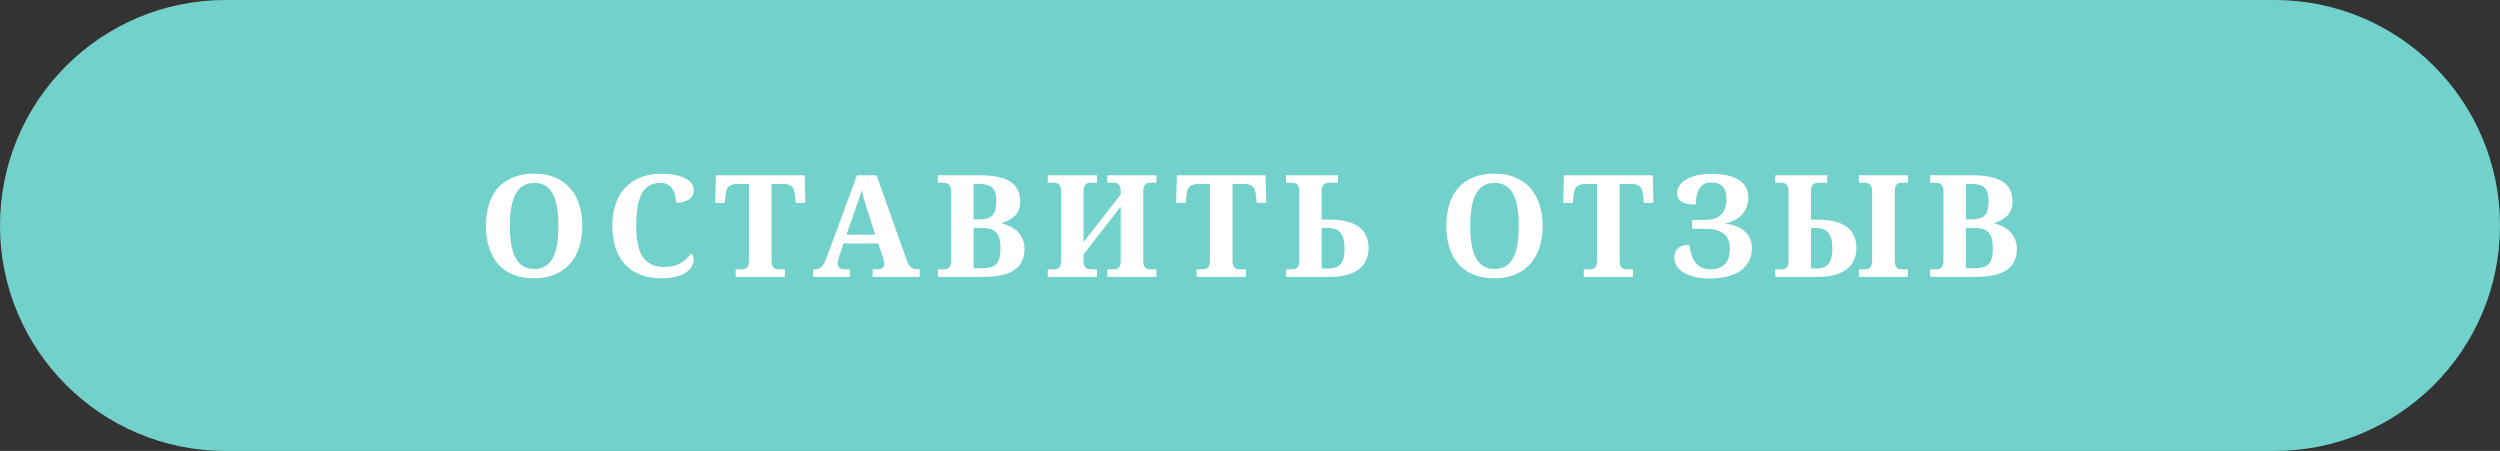
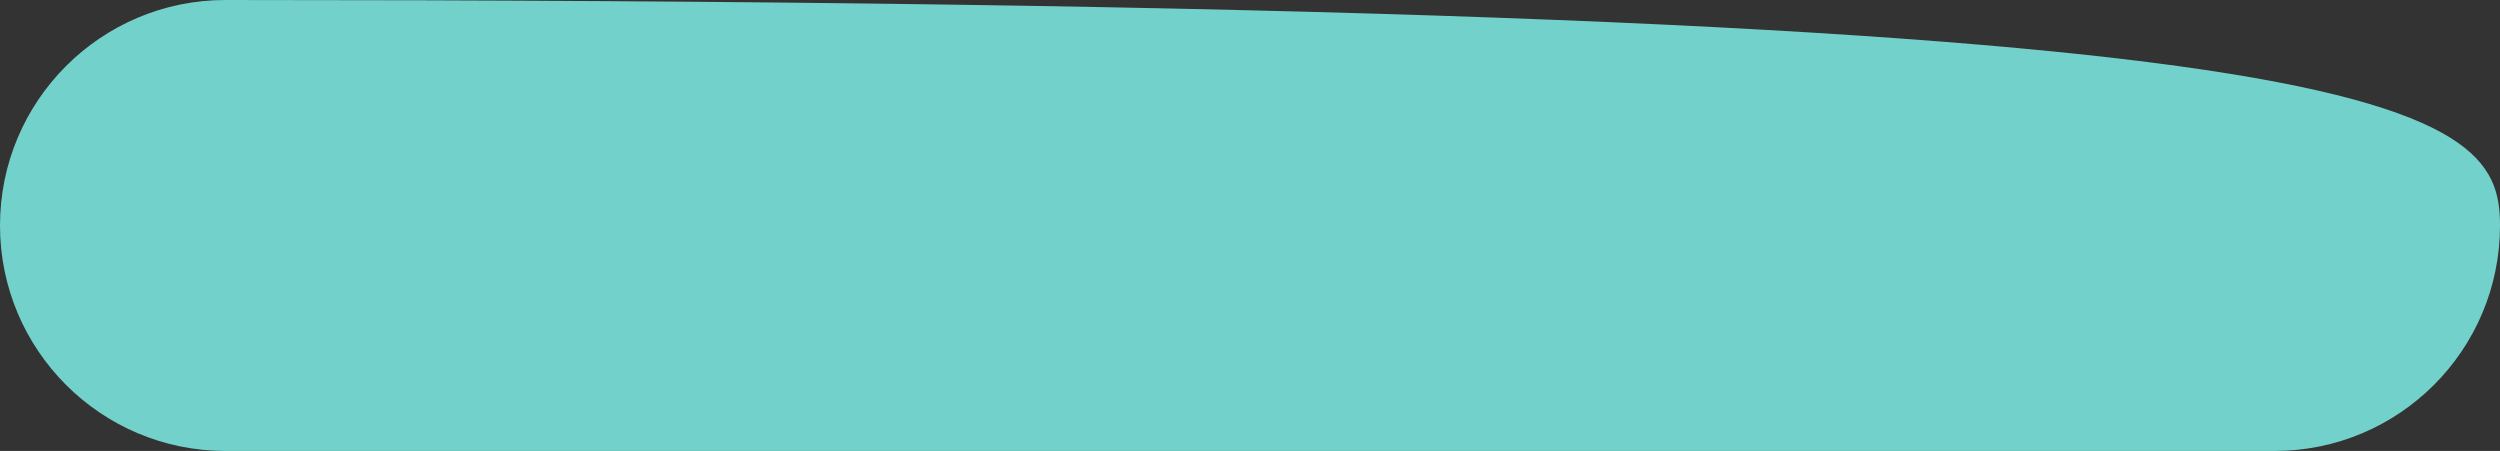
<svg xmlns="http://www.w3.org/2000/svg" width="316" height="57" viewBox="0 0 316 57" fill="none">
  <rect x="0" y="0" width="316" height="57" fill="#333333" stroke="none" />
-   <path d="M0 28.5C0 12.76 12.76 0 28.5 0H287.5C303.24 0 316 12.76 316 28.5C316 44.24 303.24 57 287.5 57H28.5C12.76 57 0 44.24 0 28.5Z" fill="#72D2CB" />
-   <path d="M73.606 28.558C73.606 29.548 73.471 30.45 73.201 31.265C72.938 32.079 72.545 32.776 72.024 33.356C71.508 33.937 70.872 34.385 70.116 34.701C69.366 35.018 68.502 35.176 67.524 35.176C66.498 35.176 65.602 35.018 64.834 34.701C64.073 34.385 63.44 33.937 62.936 33.356C62.432 32.776 62.054 32.079 61.802 31.265C61.55 30.444 61.424 29.536 61.424 28.54C61.424 27.544 61.55 26.642 61.802 25.833C62.054 25.019 62.432 24.324 62.936 23.75C63.446 23.176 64.081 22.733 64.843 22.423C65.611 22.106 66.51 21.948 67.541 21.948C68.514 21.948 69.375 22.106 70.125 22.423C70.881 22.733 71.517 23.179 72.032 23.759C72.548 24.333 72.938 25.027 73.201 25.842C73.471 26.65 73.606 27.556 73.606 28.558ZM64.448 28.558C64.448 29.419 64.503 30.186 64.615 30.86C64.726 31.534 64.904 32.105 65.151 32.574C65.397 33.037 65.713 33.392 66.1 33.638C66.492 33.884 66.967 34.007 67.524 34.007C68.086 34.007 68.561 33.884 68.948 33.638C69.34 33.392 69.656 33.037 69.897 32.574C70.137 32.105 70.31 31.534 70.415 30.86C70.527 30.186 70.582 29.419 70.582 28.558C70.582 27.696 70.527 26.929 70.415 26.255C70.31 25.581 70.137 25.013 69.897 24.55C69.656 24.081 69.343 23.727 68.956 23.486C68.57 23.24 68.098 23.117 67.541 23.117C66.979 23.117 66.501 23.24 66.109 23.486C65.716 23.727 65.397 24.081 65.151 24.55C64.904 25.013 64.726 25.581 64.615 26.255C64.503 26.929 64.448 27.696 64.448 28.558ZM84.045 33.743C84.485 33.743 84.874 33.693 85.214 33.594C85.56 33.488 85.868 33.353 86.137 33.19C86.407 33.025 86.641 32.841 86.84 32.636C87.045 32.431 87.224 32.228 87.376 32.029C87.47 32.1 87.543 32.208 87.596 32.355C87.655 32.501 87.684 32.65 87.684 32.803C87.684 33.055 87.617 33.321 87.482 33.602C87.347 33.878 87.121 34.133 86.805 34.367C86.489 34.602 86.07 34.795 85.548 34.947C85.027 35.1 84.382 35.176 83.615 35.176C82.572 35.176 81.66 35.018 80.881 34.701C80.102 34.385 79.454 33.937 78.939 33.356C78.423 32.776 78.037 32.079 77.779 31.265C77.521 30.45 77.392 29.548 77.392 28.558C77.392 27.585 77.524 26.694 77.787 25.886C78.051 25.077 78.441 24.383 78.956 23.803C79.478 23.223 80.125 22.771 80.899 22.449C81.678 22.127 82.578 21.966 83.597 21.966C84.288 21.966 84.889 22.021 85.399 22.133C85.915 22.238 86.342 22.385 86.682 22.572C87.022 22.76 87.277 22.982 87.447 23.24C87.617 23.492 87.702 23.765 87.702 24.058C87.702 24.28 87.652 24.488 87.552 24.682C87.458 24.869 87.315 25.033 87.121 25.174C86.934 25.314 86.7 25.426 86.418 25.508C86.137 25.584 85.815 25.622 85.452 25.622C85.452 25.323 85.419 25.027 85.355 24.734C85.29 24.436 85.179 24.166 85.021 23.926C84.869 23.686 84.666 23.492 84.415 23.346C84.162 23.193 83.849 23.117 83.474 23.117C82.906 23.117 82.425 23.237 82.033 23.477C81.64 23.718 81.324 24.069 81.083 24.532C80.849 24.995 80.679 25.566 80.574 26.246C80.468 26.92 80.415 27.69 80.415 28.558C80.415 29.425 80.48 30.184 80.609 30.834C80.738 31.484 80.946 32.026 81.233 32.46C81.52 32.888 81.892 33.21 82.349 33.427C82.812 33.638 83.377 33.743 84.045 33.743ZM97.526 32.873C97.526 33.131 97.549 33.336 97.596 33.488C97.643 33.641 97.708 33.758 97.79 33.84C97.877 33.922 97.977 33.977 98.088 34.007C98.2 34.03 98.32 34.042 98.449 34.042H99.205V35H92.991V34.042H93.747C93.881 34.042 94.004 34.03 94.116 34.007C94.227 33.977 94.324 33.922 94.406 33.84C94.488 33.758 94.552 33.641 94.599 33.488C94.646 33.336 94.669 33.131 94.669 32.873V23.249H93.228C92.959 23.249 92.733 23.278 92.551 23.337C92.37 23.395 92.22 23.48 92.103 23.592C91.992 23.697 91.907 23.829 91.848 23.987C91.796 24.145 91.757 24.324 91.734 24.523L91.611 25.64H90.398L90.495 22.15H101.71L101.797 25.64H100.593L100.462 24.523C100.438 24.324 100.397 24.145 100.338 23.987C100.286 23.829 100.201 23.697 100.084 23.592C99.972 23.48 99.826 23.395 99.644 23.337C99.463 23.278 99.237 23.249 98.967 23.249H97.526V32.873ZM106.612 30.773L106.094 32.319C106.047 32.466 105.997 32.639 105.944 32.838C105.897 33.031 105.874 33.201 105.874 33.348C105.874 33.465 105.897 33.567 105.944 33.655C105.991 33.743 106.053 33.816 106.129 33.875C106.205 33.928 106.29 33.969 106.384 33.998C106.483 34.027 106.586 34.042 106.691 34.042H107.447V35H102.763V34.042H102.982C103.14 34.042 103.284 34.024 103.413 33.989C103.548 33.954 103.671 33.89 103.782 33.796C103.899 33.696 104.008 33.562 104.107 33.392C104.213 33.222 104.318 33.002 104.424 32.732L108.326 22.15H110.796L114.557 32.75C114.645 33.002 114.736 33.213 114.83 33.383C114.929 33.547 115.035 33.679 115.146 33.778C115.263 33.872 115.387 33.94 115.515 33.98C115.644 34.022 115.779 34.042 115.92 34.042H116.245V35H110.304V34.042H111.007C111.095 34.042 111.185 34.03 111.279 34.007C111.373 33.977 111.455 33.937 111.525 33.884C111.601 33.825 111.663 33.752 111.71 33.664C111.757 33.576 111.78 33.471 111.78 33.348C111.78 33.201 111.763 33.06 111.727 32.926C111.692 32.791 111.657 32.674 111.622 32.574L110.989 30.773H106.612ZM109.679 26.721C109.615 26.516 109.548 26.302 109.477 26.079C109.413 25.851 109.346 25.619 109.275 25.385C109.211 25.15 109.146 24.919 109.082 24.69C109.023 24.456 108.971 24.233 108.924 24.023C108.871 24.204 108.809 24.403 108.739 24.62C108.669 24.837 108.593 25.06 108.511 25.288C108.434 25.517 108.355 25.745 108.273 25.974C108.197 26.202 108.124 26.422 108.054 26.633L106.99 29.674H110.629L109.679 26.721ZM128.952 25.42C128.952 25.818 128.896 26.167 128.785 26.466C128.68 26.759 128.527 27.014 128.328 27.23C128.129 27.441 127.889 27.623 127.607 27.775C127.332 27.928 127.024 28.057 126.685 28.162V28.25C127.101 28.355 127.479 28.502 127.818 28.689C128.164 28.871 128.46 29.097 128.706 29.366C128.958 29.63 129.151 29.938 129.286 30.289C129.427 30.641 129.497 31.036 129.497 31.476C129.497 32.659 129.066 33.544 128.205 34.13C127.344 34.71 126.058 35 124.347 35H118.546V34.042H119.284C119.419 34.042 119.542 34.03 119.653 34.007C119.771 33.977 119.87 33.922 119.952 33.84C120.034 33.758 120.099 33.641 120.146 33.488C120.198 33.336 120.225 33.131 120.225 32.873V24.251C120.225 24.011 120.198 23.817 120.146 23.671C120.099 23.519 120.031 23.401 119.943 23.319C119.861 23.237 119.762 23.182 119.645 23.152C119.533 23.117 119.413 23.1 119.284 23.1H118.546V22.15H123.802C125.513 22.15 126.799 22.414 127.66 22.941C128.521 23.469 128.952 24.295 128.952 25.42ZM123.063 33.901H124.259C124.657 33.901 124.997 33.857 125.278 33.77C125.56 33.682 125.788 33.541 125.964 33.348C126.14 33.148 126.266 32.891 126.342 32.574C126.424 32.258 126.465 31.871 126.465 31.414C126.465 30.975 126.43 30.594 126.359 30.271C126.289 29.943 126.169 29.674 125.999 29.463C125.829 29.252 125.606 29.094 125.331 28.988C125.056 28.883 124.71 28.83 124.294 28.83H123.063V33.901ZM123.063 27.731H123.749C124.171 27.731 124.52 27.688 124.795 27.6C125.076 27.512 125.299 27.377 125.463 27.195C125.633 27.008 125.753 26.768 125.823 26.475C125.894 26.182 125.929 25.83 125.929 25.42C125.929 25.01 125.888 24.667 125.806 24.392C125.729 24.116 125.604 23.894 125.428 23.724C125.252 23.554 125.023 23.434 124.742 23.363C124.461 23.287 124.118 23.249 123.714 23.249H123.063V27.731ZM141.659 26.123L136.957 32.152V32.873C136.957 33.131 136.981 33.336 137.028 33.488C137.08 33.641 137.148 33.758 137.23 33.84C137.312 33.922 137.408 33.977 137.52 34.007C137.631 34.03 137.751 34.042 137.88 34.042H138.654V35H132.44V34.042H133.196C133.324 34.042 133.445 34.03 133.556 34.007C133.667 33.977 133.764 33.922 133.846 33.84C133.934 33.758 134.001 33.641 134.048 33.488C134.095 33.336 134.118 33.131 134.118 32.873V24.198C134.118 23.958 134.092 23.768 134.039 23.627C133.992 23.48 133.925 23.369 133.837 23.293C133.755 23.217 133.658 23.167 133.547 23.144C133.436 23.114 133.319 23.1 133.196 23.1H132.44V22.15H138.654V23.1H137.88C137.751 23.1 137.631 23.114 137.52 23.144C137.408 23.167 137.312 23.22 137.23 23.302C137.148 23.384 137.08 23.501 137.028 23.653C136.981 23.806 136.957 24.011 136.957 24.269V30.605L141.659 24.576V24.269C141.659 24.011 141.636 23.806 141.589 23.653C141.542 23.501 141.475 23.384 141.387 23.302C141.305 23.22 141.208 23.167 141.097 23.144C140.986 23.114 140.865 23.1 140.737 23.1H139.963V22.15H146.177V23.1H145.421C145.298 23.1 145.181 23.114 145.07 23.144C144.958 23.167 144.859 23.22 144.771 23.302C144.689 23.384 144.624 23.501 144.577 23.653C144.53 23.806 144.507 24.011 144.507 24.269V32.97C144.507 33.204 144.53 33.395 144.577 33.541C144.63 33.682 144.697 33.79 144.779 33.866C144.867 33.937 144.964 33.983 145.07 34.007C145.181 34.03 145.298 34.042 145.421 34.042H146.177V35H139.963V34.042H140.737C140.865 34.042 140.986 34.03 141.097 34.007C141.208 33.977 141.305 33.922 141.387 33.84C141.475 33.758 141.542 33.641 141.589 33.488C141.636 33.336 141.659 33.131 141.659 32.873V26.123ZM155.79 32.873C155.79 33.131 155.814 33.336 155.861 33.488C155.908 33.641 155.972 33.758 156.054 33.84C156.142 33.922 156.242 33.977 156.353 34.007C156.464 34.03 156.584 34.042 156.713 34.042H157.469V35H151.255V34.042H152.011C152.146 34.042 152.269 34.03 152.38 34.007C152.492 33.977 152.588 33.922 152.67 33.84C152.752 33.758 152.817 33.641 152.864 33.488C152.911 33.336 152.934 33.131 152.934 32.873V23.249H151.493C151.223 23.249 150.997 23.278 150.816 23.337C150.634 23.395 150.485 23.48 150.368 23.592C150.256 23.697 150.171 23.829 150.113 23.987C150.06 24.145 150.022 24.324 149.998 24.523L149.875 25.64H148.663L148.759 22.15H159.974L160.062 25.64H158.858L158.726 24.523C158.703 24.324 158.662 24.145 158.603 23.987C158.55 23.829 158.465 23.697 158.348 23.592C158.237 23.48 158.09 23.395 157.909 23.337C157.727 23.278 157.501 23.249 157.232 23.249H155.79V32.873ZM169.122 22.15V23.1H168.023C167.695 23.1 167.452 23.182 167.294 23.346C167.141 23.504 167.065 23.782 167.065 24.181V27.767H168.199C169.06 27.767 169.793 27.855 170.396 28.03C171.005 28.206 171.501 28.452 171.881 28.769C172.268 29.085 172.549 29.466 172.725 29.911C172.901 30.351 172.989 30.834 172.989 31.361C172.989 31.9 172.889 32.395 172.69 32.847C172.497 33.292 172.198 33.676 171.794 33.998C171.395 34.315 170.888 34.56 170.273 34.736C169.664 34.912 168.943 35 168.111 35H162.547V34.042H163.303C163.485 34.042 163.634 34.022 163.752 33.98C163.869 33.934 163.963 33.863 164.033 33.77C164.103 33.676 164.153 33.553 164.182 33.4C164.212 33.248 164.226 33.066 164.226 32.855V24.269C164.226 24.023 164.203 23.823 164.156 23.671C164.115 23.519 164.053 23.401 163.971 23.319C163.895 23.231 163.798 23.173 163.681 23.144C163.57 23.114 163.444 23.1 163.303 23.1H162.547V22.15H169.122ZM167.065 33.937H167.953C168.316 33.937 168.624 33.887 168.876 33.787C169.133 33.682 169.341 33.526 169.5 33.321C169.658 33.116 169.772 32.858 169.842 32.548C169.913 32.237 169.948 31.874 169.948 31.458C169.948 30.977 169.907 30.57 169.825 30.236C169.743 29.896 169.614 29.621 169.438 29.41C169.262 29.199 169.034 29.047 168.753 28.953C168.477 28.854 168.143 28.804 167.751 28.804H167.065V33.937ZM194.993 28.558C194.993 29.548 194.858 30.45 194.589 31.265C194.325 32.079 193.933 32.776 193.411 33.356C192.896 33.937 192.26 34.385 191.504 34.701C190.754 35.018 189.89 35.176 188.911 35.176C187.886 35.176 186.989 35.018 186.222 34.701C185.46 34.385 184.827 33.937 184.323 33.356C183.819 32.776 183.441 32.079 183.189 31.265C182.938 30.444 182.812 29.536 182.812 28.54C182.812 27.544 182.938 26.642 183.189 25.833C183.441 25.019 183.819 24.324 184.323 23.75C184.833 23.176 185.469 22.733 186.23 22.423C186.998 22.106 187.897 21.948 188.929 21.948C189.901 21.948 190.763 22.106 191.513 22.423C192.269 22.733 192.904 23.179 193.42 23.759C193.936 24.333 194.325 25.027 194.589 25.842C194.858 26.65 194.993 27.556 194.993 28.558ZM185.835 28.558C185.835 29.419 185.891 30.186 186.002 30.86C186.113 31.534 186.292 32.105 186.538 32.574C186.784 33.037 187.101 33.392 187.487 33.638C187.88 33.884 188.354 34.007 188.911 34.007C189.474 34.007 189.948 33.884 190.335 33.638C190.728 33.392 191.044 33.037 191.284 32.574C191.524 32.105 191.697 31.534 191.803 30.86C191.914 30.186 191.97 29.419 191.97 28.558C191.97 27.696 191.914 26.929 191.803 26.255C191.697 25.581 191.524 25.013 191.284 24.55C191.044 24.081 190.73 23.727 190.344 23.486C189.957 23.24 189.485 23.117 188.929 23.117C188.366 23.117 187.889 23.24 187.496 23.486C187.104 23.727 186.784 24.081 186.538 24.55C186.292 25.013 186.113 25.581 186.002 26.255C185.891 26.929 185.835 27.696 185.835 28.558ZM204.721 32.873C204.721 33.131 204.744 33.336 204.791 33.488C204.838 33.641 204.903 33.758 204.985 33.84C205.072 33.922 205.172 33.977 205.283 34.007C205.395 34.03 205.515 34.042 205.644 34.042H206.4V35H200.186V34.042H200.942C201.076 34.042 201.199 34.03 201.311 34.007C201.422 33.977 201.519 33.922 201.601 33.84C201.683 33.758 201.747 33.641 201.794 33.488C201.841 33.336 201.864 33.131 201.864 32.873V23.249H200.423C200.154 23.249 199.928 23.278 199.746 23.337C199.565 23.395 199.415 23.48 199.298 23.592C199.187 23.697 199.102 23.829 199.043 23.987C198.99 24.145 198.952 24.324 198.929 24.523L198.806 25.64H197.593L197.69 22.15H208.904L208.992 25.64H207.788L207.656 24.523C207.633 24.324 207.592 24.145 207.533 23.987C207.481 23.829 207.396 23.697 207.279 23.592C207.167 23.48 207.021 23.395 206.839 23.337C206.657 23.278 206.432 23.249 206.162 23.249H204.721V32.873ZM216.127 35.202C215.336 35.202 214.657 35.129 214.088 34.982C213.526 34.83 213.06 34.631 212.691 34.385C212.328 34.133 212.058 33.846 211.882 33.523C211.712 33.195 211.627 32.858 211.627 32.513C211.627 32.038 211.786 31.66 212.102 31.379C212.418 31.092 212.896 30.948 213.535 30.948C213.587 31.417 213.678 31.842 213.807 32.223C213.936 32.603 214.106 32.929 214.317 33.198C214.534 33.468 214.794 33.676 215.099 33.822C215.41 33.969 215.77 34.042 216.18 34.042C216.954 34.042 217.56 33.834 217.999 33.418C218.439 32.996 218.659 32.334 218.659 31.432C218.659 31.033 218.6 30.679 218.483 30.368C218.366 30.052 218.178 29.788 217.92 29.577C217.668 29.36 217.343 29.196 216.945 29.085C216.552 28.974 216.08 28.918 215.53 28.918H213.877V27.802H215.495C216.403 27.802 217.085 27.585 217.542 27.151C217.999 26.718 218.228 26.059 218.228 25.174C218.228 24.84 218.193 24.544 218.122 24.286C218.052 24.023 217.938 23.8 217.78 23.618C217.627 23.436 217.428 23.299 217.182 23.205C216.942 23.111 216.649 23.064 216.303 23.064C215.922 23.064 215.606 23.141 215.354 23.293C215.102 23.445 214.9 23.65 214.747 23.908C214.601 24.166 214.496 24.465 214.431 24.805C214.372 25.139 214.343 25.49 214.343 25.859C214.015 25.859 213.707 25.839 213.42 25.798C213.133 25.757 212.884 25.681 212.673 25.569C212.462 25.458 212.295 25.306 212.172 25.112C212.049 24.919 211.988 24.67 211.988 24.365C211.988 24.043 212.087 23.738 212.287 23.451C212.486 23.158 212.773 22.903 213.148 22.686C213.523 22.464 213.977 22.288 214.51 22.159C215.049 22.03 215.653 21.966 216.321 21.966C217.006 21.966 217.633 22.024 218.202 22.142C218.776 22.259 219.268 22.44 219.678 22.686C220.094 22.933 220.416 23.246 220.645 23.627C220.873 24.002 220.988 24.45 220.988 24.972C220.988 25.44 220.909 25.859 220.75 26.229C220.598 26.592 220.39 26.911 220.126 27.186C219.863 27.456 219.552 27.682 219.195 27.863C218.843 28.039 218.468 28.174 218.07 28.268C218.404 28.303 218.764 28.379 219.151 28.496C219.543 28.607 219.91 28.78 220.249 29.015C220.589 29.249 220.871 29.554 221.093 29.929C221.322 30.304 221.436 30.77 221.436 31.326C221.436 32.023 221.295 32.618 221.014 33.11C220.733 33.597 220.349 33.995 219.863 34.306C219.382 34.616 218.82 34.845 218.175 34.991C217.531 35.132 216.848 35.202 216.127 35.202ZM230.962 22.15V23.1H229.863C229.535 23.1 229.292 23.182 229.133 23.346C228.981 23.504 228.905 23.782 228.905 24.181V27.767H229.863C230.724 27.767 231.457 27.855 232.06 28.03C232.67 28.206 233.165 28.452 233.546 28.769C233.932 29.085 234.213 29.466 234.389 29.911C234.565 30.351 234.653 30.834 234.653 31.361C234.653 31.9 234.553 32.395 234.354 32.847C234.161 33.292 233.862 33.676 233.458 33.998C233.059 34.315 232.552 34.56 231.937 34.736C231.328 34.912 230.607 35 229.775 35H224.387V34.042H225.143C225.325 34.042 225.474 34.022 225.591 33.98C225.709 33.934 225.802 33.863 225.873 33.77C225.943 33.676 225.993 33.553 226.022 33.4C226.051 33.248 226.066 33.066 226.066 32.855V24.269C226.066 24.023 226.043 23.823 225.996 23.671C225.955 23.519 225.893 23.401 225.811 23.319C225.735 23.231 225.638 23.173 225.521 23.144C225.41 23.114 225.284 23.1 225.143 23.1H224.387V22.15H230.962ZM228.905 33.937H229.608C229.971 33.937 230.279 33.887 230.531 33.787C230.789 33.682 230.997 33.526 231.155 33.321C231.313 33.116 231.427 32.858 231.498 32.548C231.574 32.237 231.612 31.874 231.612 31.458C231.612 30.977 231.571 30.57 231.489 30.236C231.407 29.896 231.278 29.621 231.102 29.41C230.926 29.199 230.698 29.047 230.417 28.953C230.141 28.854 229.807 28.804 229.415 28.804H228.905V33.937ZM234.961 35V34.042H235.716C235.845 34.042 235.965 34.03 236.077 34.007C236.188 33.977 236.285 33.922 236.367 33.84C236.449 33.758 236.513 33.641 236.56 33.488C236.607 33.336 236.63 33.131 236.63 32.873V24.269C236.63 24.011 236.607 23.806 236.56 23.653C236.513 23.501 236.449 23.384 236.367 23.302C236.285 23.22 236.188 23.167 236.077 23.144C235.965 23.114 235.845 23.1 235.716 23.1H234.961V22.15H241.166V23.1H240.41C240.281 23.1 240.161 23.114 240.049 23.144C239.938 23.167 239.841 23.22 239.759 23.302C239.677 23.384 239.613 23.501 239.566 23.653C239.519 23.806 239.496 24.011 239.496 24.269V32.873C239.496 33.131 239.519 33.336 239.566 33.488C239.613 33.641 239.677 33.758 239.759 33.84C239.841 33.922 239.938 33.977 240.049 34.007C240.161 34.03 240.281 34.042 240.41 34.042H241.166V35H234.961ZM254.383 25.42C254.383 25.818 254.327 26.167 254.216 26.466C254.11 26.759 253.958 27.014 253.759 27.23C253.559 27.441 253.319 27.623 253.038 27.775C252.762 27.928 252.455 28.057 252.115 28.162V28.25C252.531 28.355 252.909 28.502 253.249 28.689C253.595 28.871 253.89 29.097 254.137 29.366C254.388 29.63 254.582 29.938 254.717 30.289C254.857 30.641 254.928 31.036 254.928 31.476C254.928 32.659 254.497 33.544 253.636 34.13C252.774 34.71 251.488 35 249.777 35H243.976V34.042H244.715C244.849 34.042 244.972 34.03 245.084 34.007C245.201 33.977 245.301 33.922 245.383 33.84C245.465 33.758 245.529 33.641 245.576 33.488C245.629 33.336 245.655 33.131 245.655 32.873V24.251C245.655 24.011 245.629 23.817 245.576 23.671C245.529 23.519 245.462 23.401 245.374 23.319C245.292 23.237 245.192 23.182 245.075 23.152C244.964 23.117 244.844 23.1 244.715 23.1H243.976V22.15H249.232C250.943 22.15 252.229 22.414 253.091 22.941C253.952 23.469 254.383 24.295 254.383 25.42ZM248.494 33.901H249.689C250.088 33.901 250.428 33.857 250.709 33.77C250.99 33.682 251.219 33.541 251.394 33.348C251.57 33.148 251.696 32.891 251.772 32.574C251.854 32.258 251.895 31.871 251.895 31.414C251.895 30.975 251.86 30.594 251.79 30.271C251.72 29.943 251.599 29.674 251.429 29.463C251.26 29.252 251.037 29.094 250.762 28.988C250.486 28.883 250.14 28.83 249.724 28.83H248.494V33.901ZM248.494 27.731H249.179C249.601 27.731 249.95 27.688 250.225 27.6C250.507 27.512 250.729 27.377 250.893 27.195C251.063 27.008 251.183 26.768 251.254 26.475C251.324 26.182 251.359 25.83 251.359 25.42C251.359 25.01 251.318 24.667 251.236 24.392C251.16 24.116 251.034 23.894 250.858 23.724C250.682 23.554 250.454 23.434 250.173 23.363C249.891 23.287 249.549 23.249 249.144 23.249H248.494V27.731Z" fill="white" />
+   <path d="M0 28.5C0 12.76 12.76 0 28.5 0C303.24 0 316 12.76 316 28.5C316 44.24 303.24 57 287.5 57H28.5C12.76 57 0 44.24 0 28.5Z" fill="#72D2CB" />
</svg>